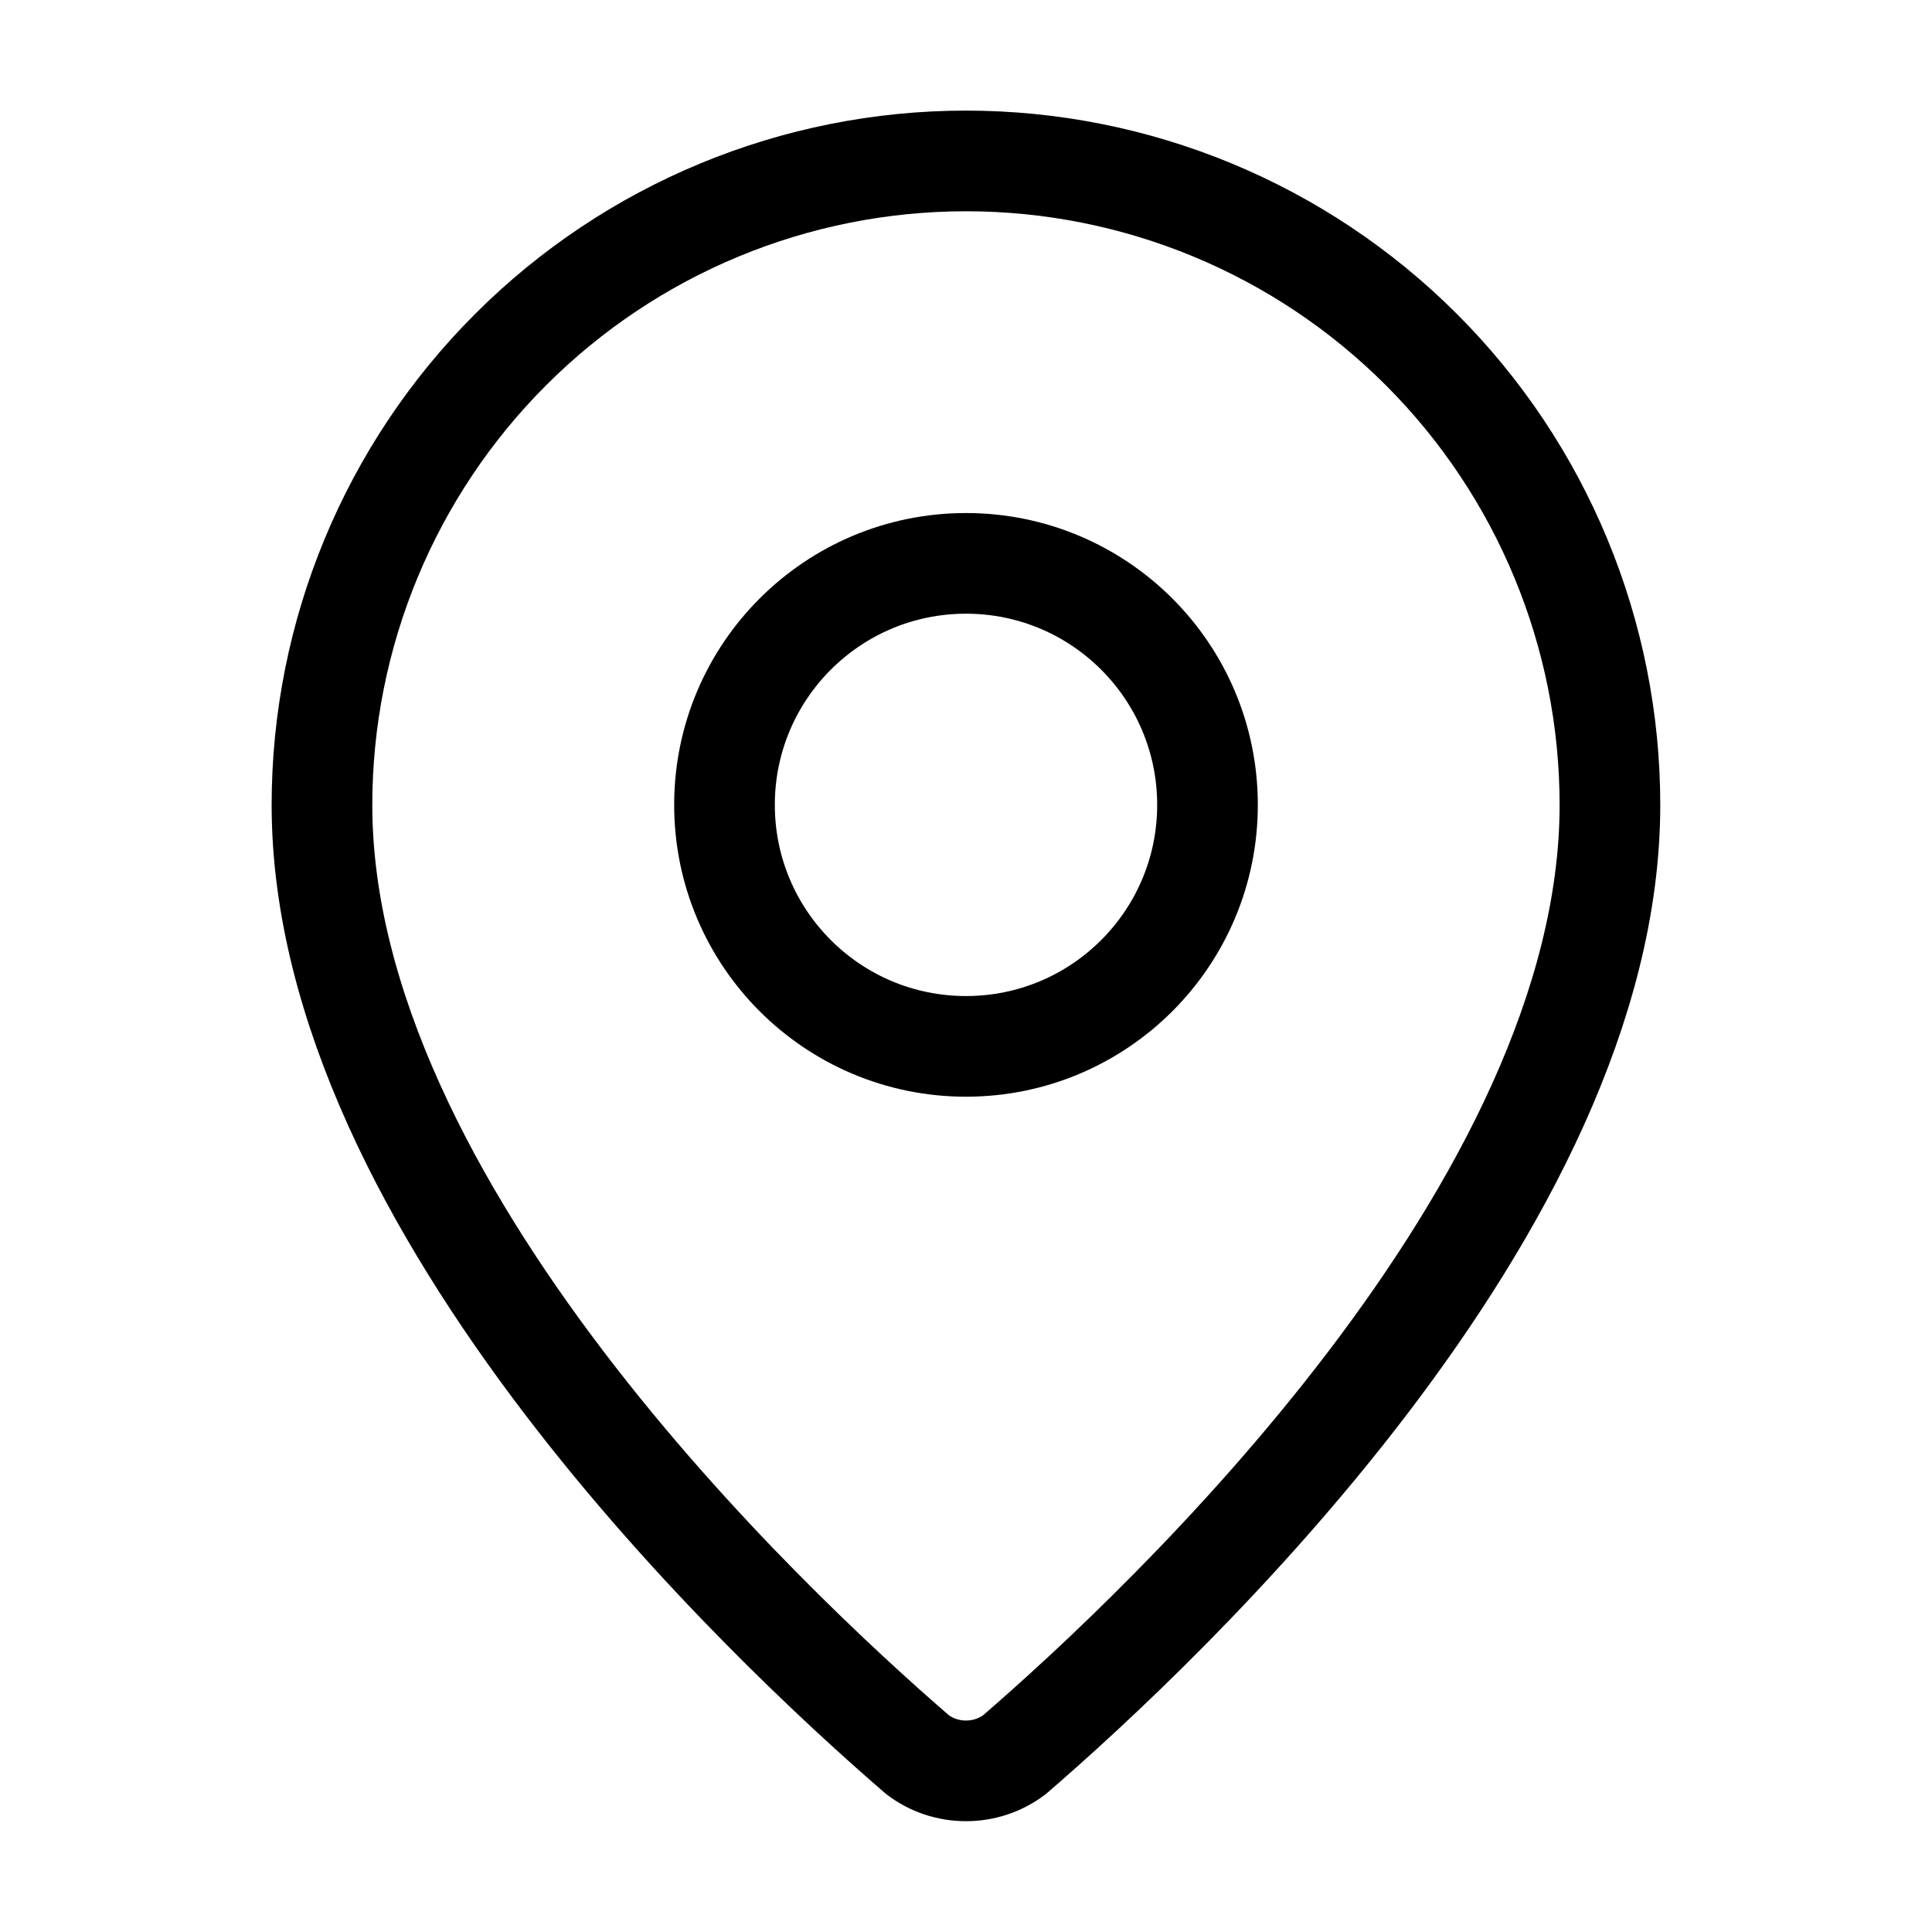
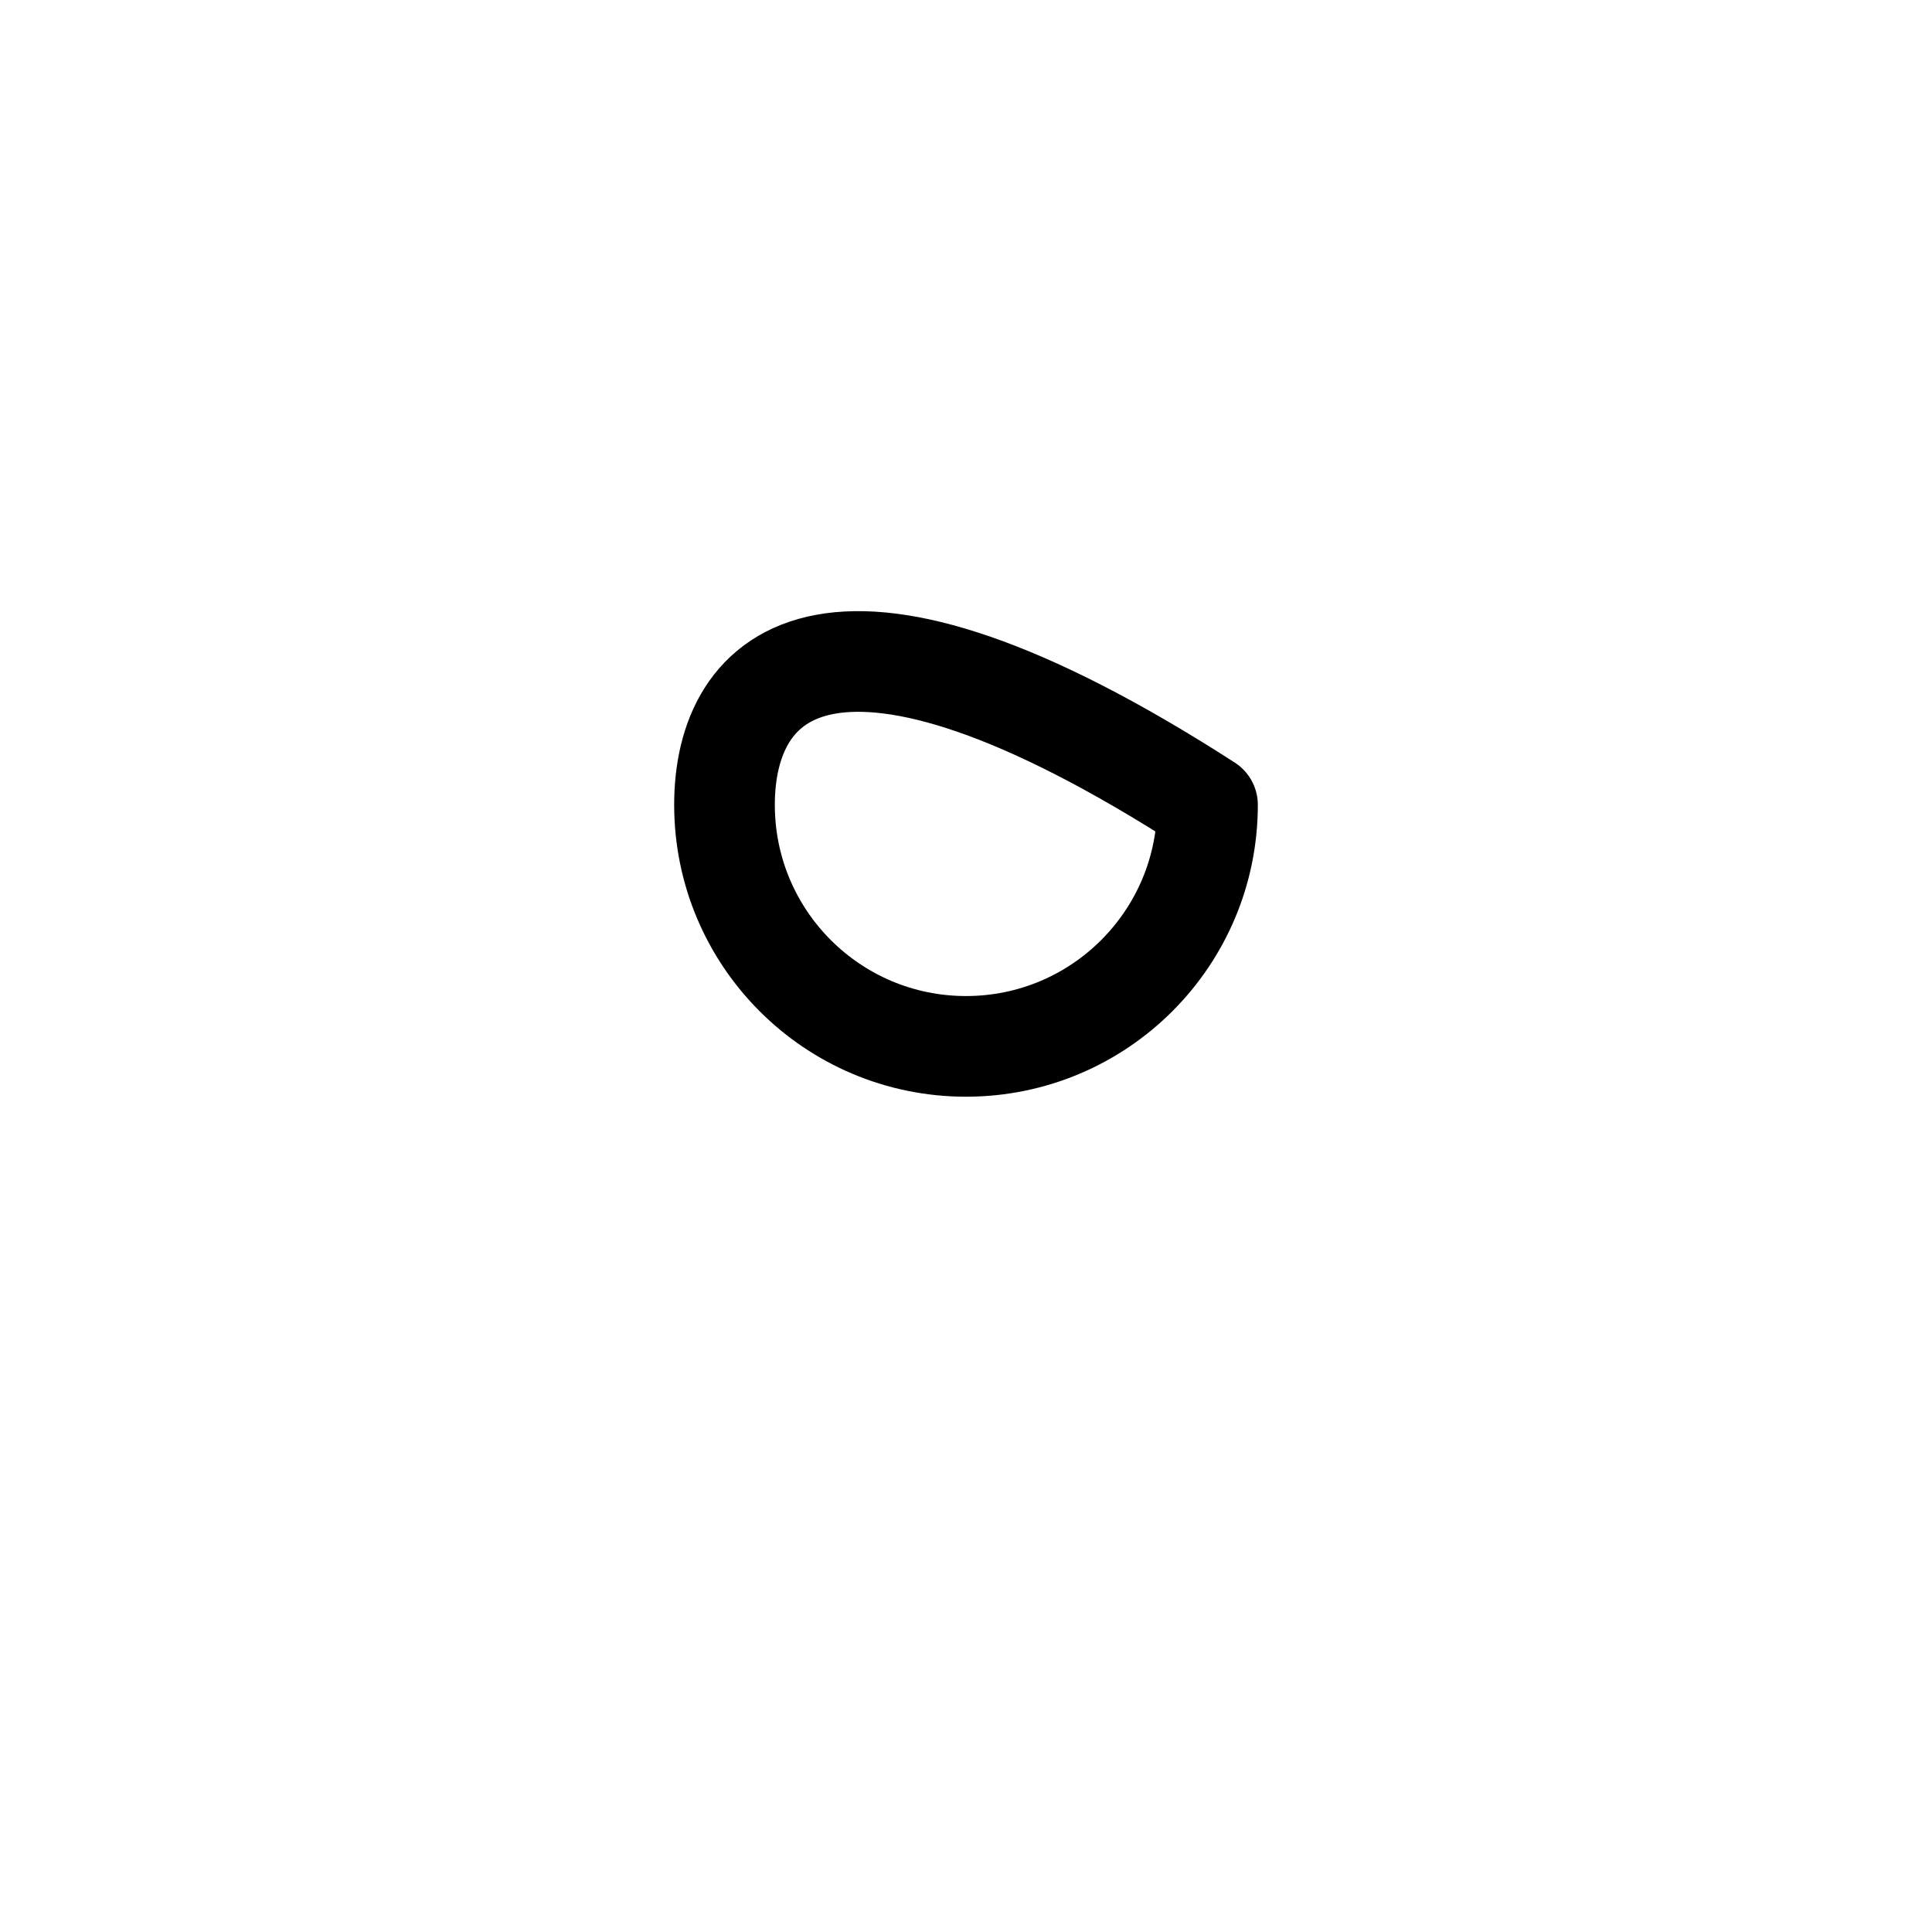
<svg xmlns="http://www.w3.org/2000/svg" width="20" height="20" viewBox="0 0 20 20" fill="none">
-   <path d="M16.666 8.333C16.666 12.493 12.05 16.827 10.501 18.165C10.356 18.274 10.18 18.332 10 18.332C9.819 18.332 9.643 18.274 9.499 18.165C7.949 16.827 3.333 12.493 3.333 8.333C3.333 6.565 4.035 4.869 5.286 3.619C6.536 2.368 8.232 1.666 10 1.666C11.768 1.666 13.463 2.368 14.714 3.619C15.964 4.869 16.666 6.565 16.666 8.333Z" stroke="black" stroke-width="1.042" stroke-linecap="round" stroke-linejoin="round" />
-   <path d="M10 10.832C11.381 10.832 12.5 9.713 12.5 8.332C12.5 6.951 11.381 5.832 10 5.832C8.619 5.832 7.5 6.951 7.5 8.332C7.5 9.713 8.619 10.832 10 10.832Z" stroke="black" stroke-width="1.042" stroke-linecap="round" stroke-linejoin="round" />
+   <path d="M10 10.832C11.381 10.832 12.5 9.713 12.5 8.332C8.619 5.832 7.5 6.951 7.5 8.332C7.5 9.713 8.619 10.832 10 10.832Z" stroke="black" stroke-width="1.042" stroke-linecap="round" stroke-linejoin="round" />
</svg>